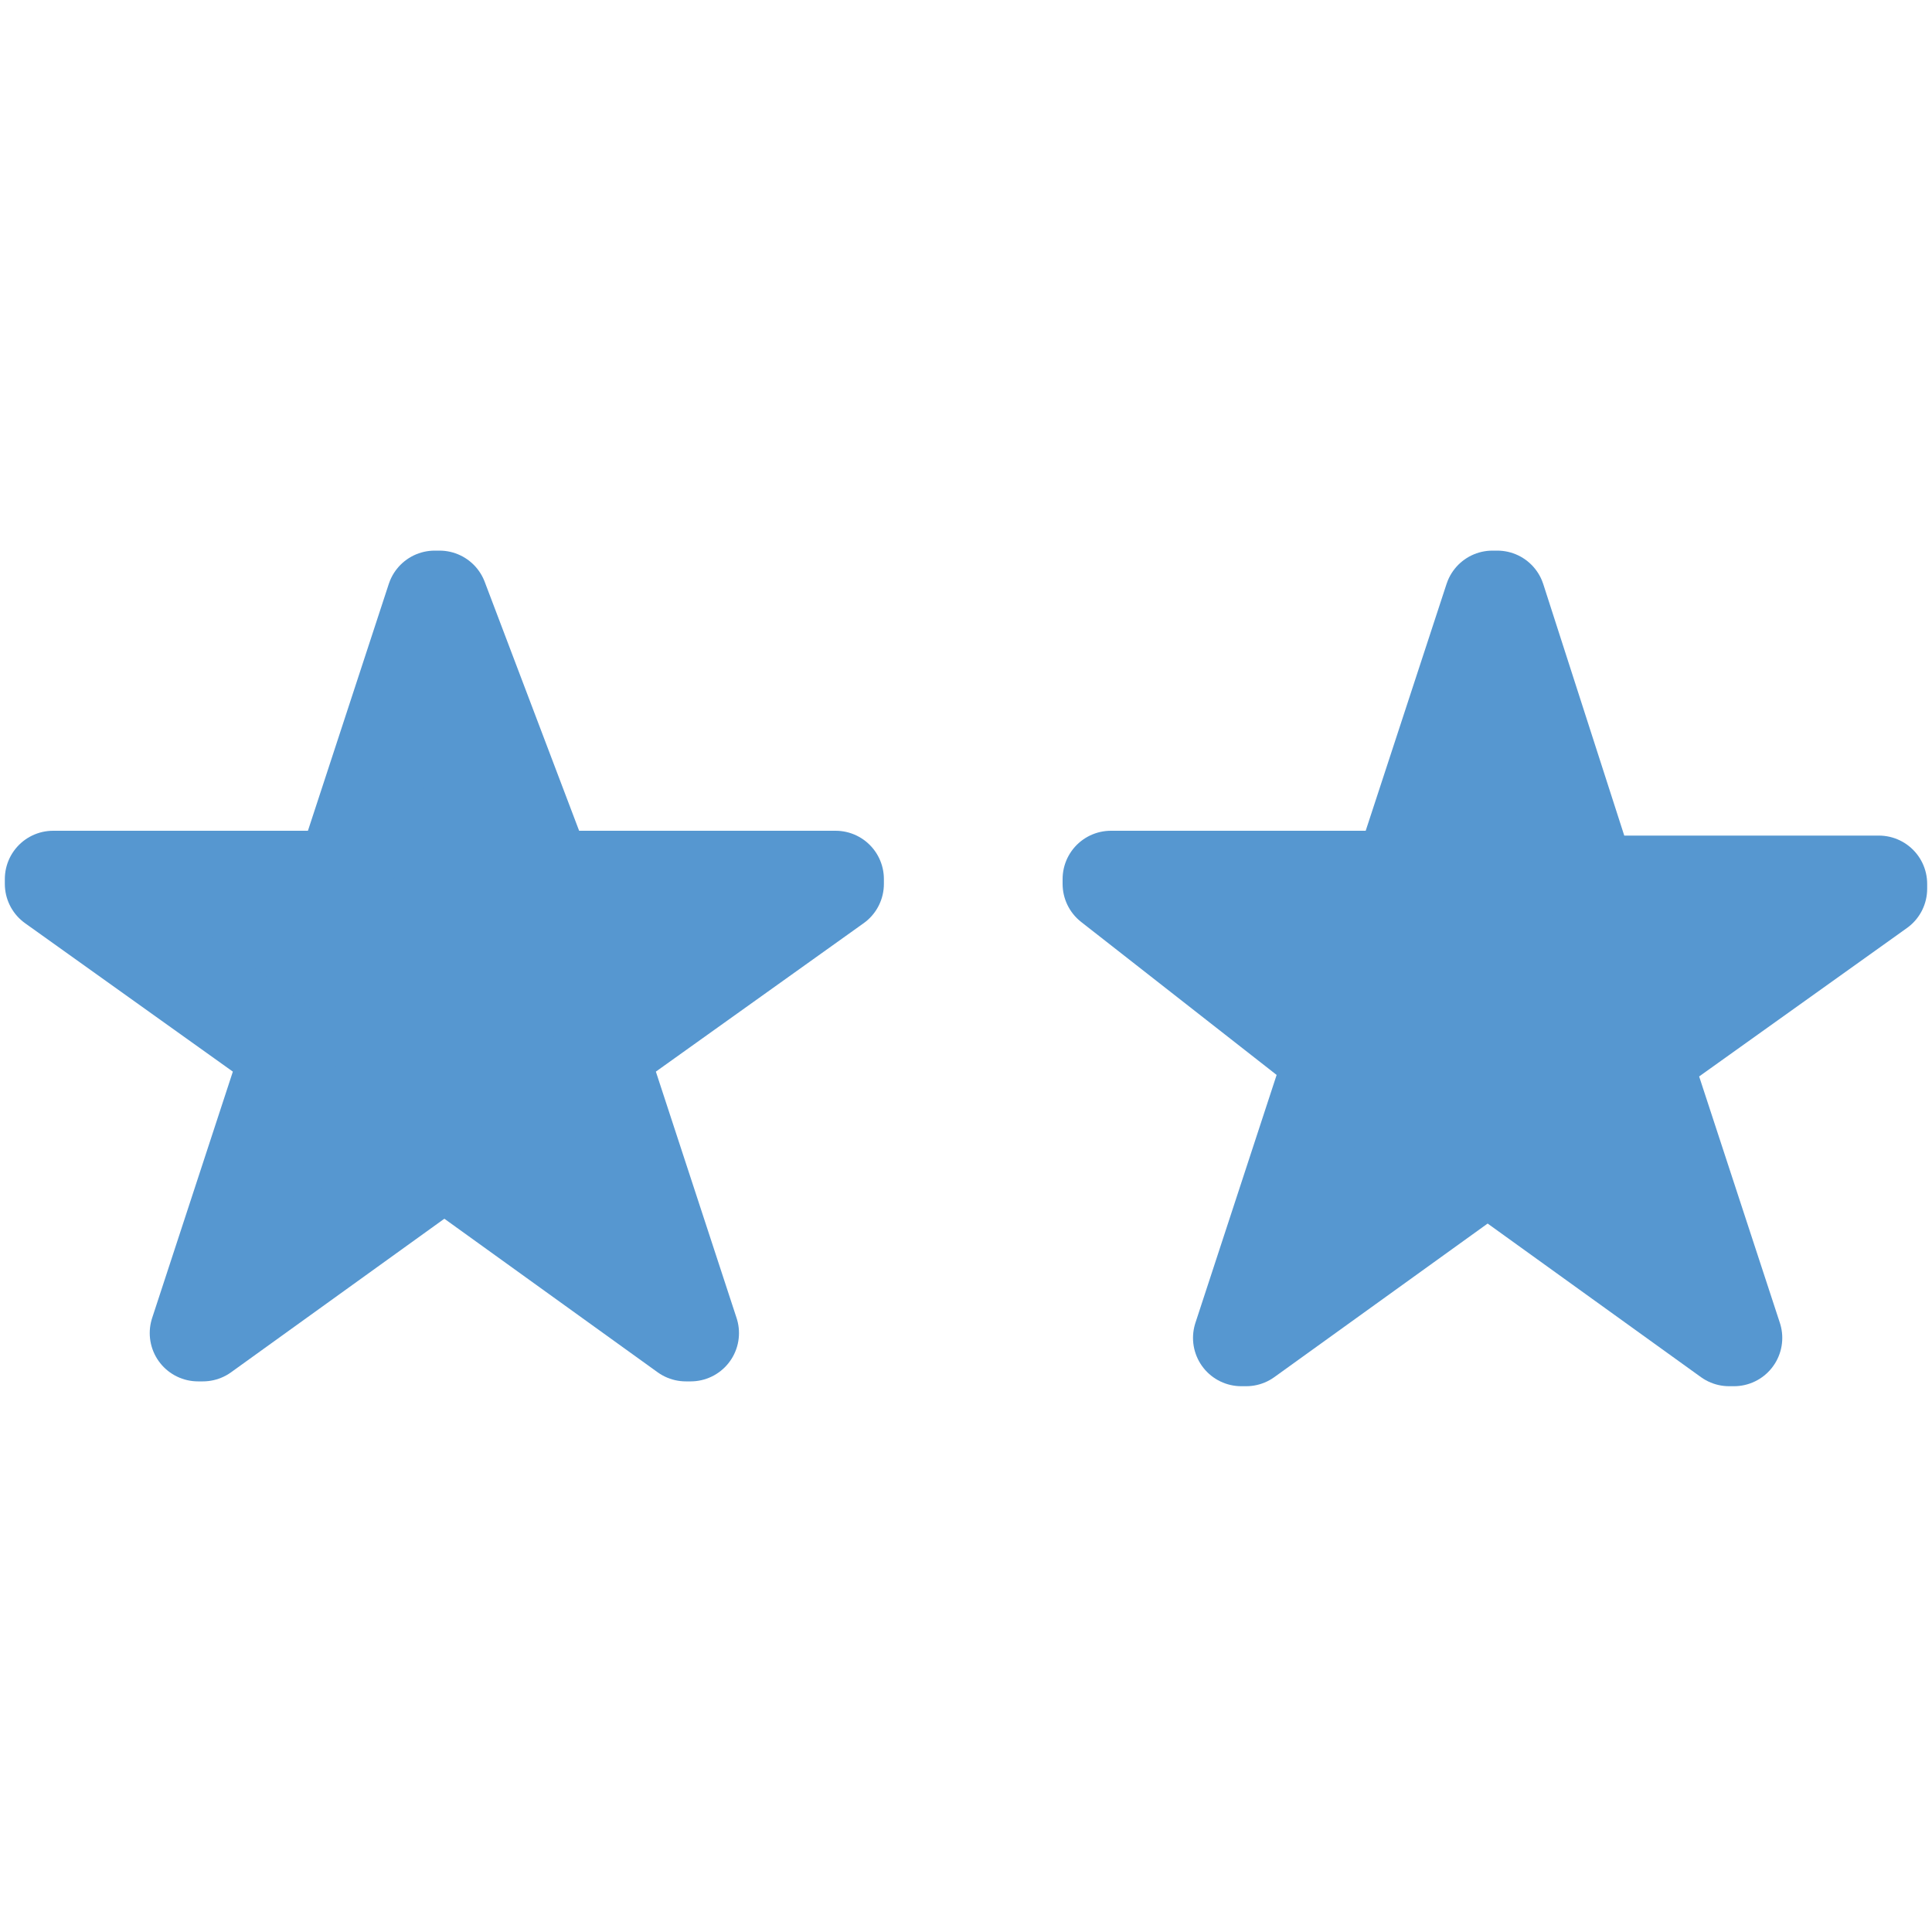
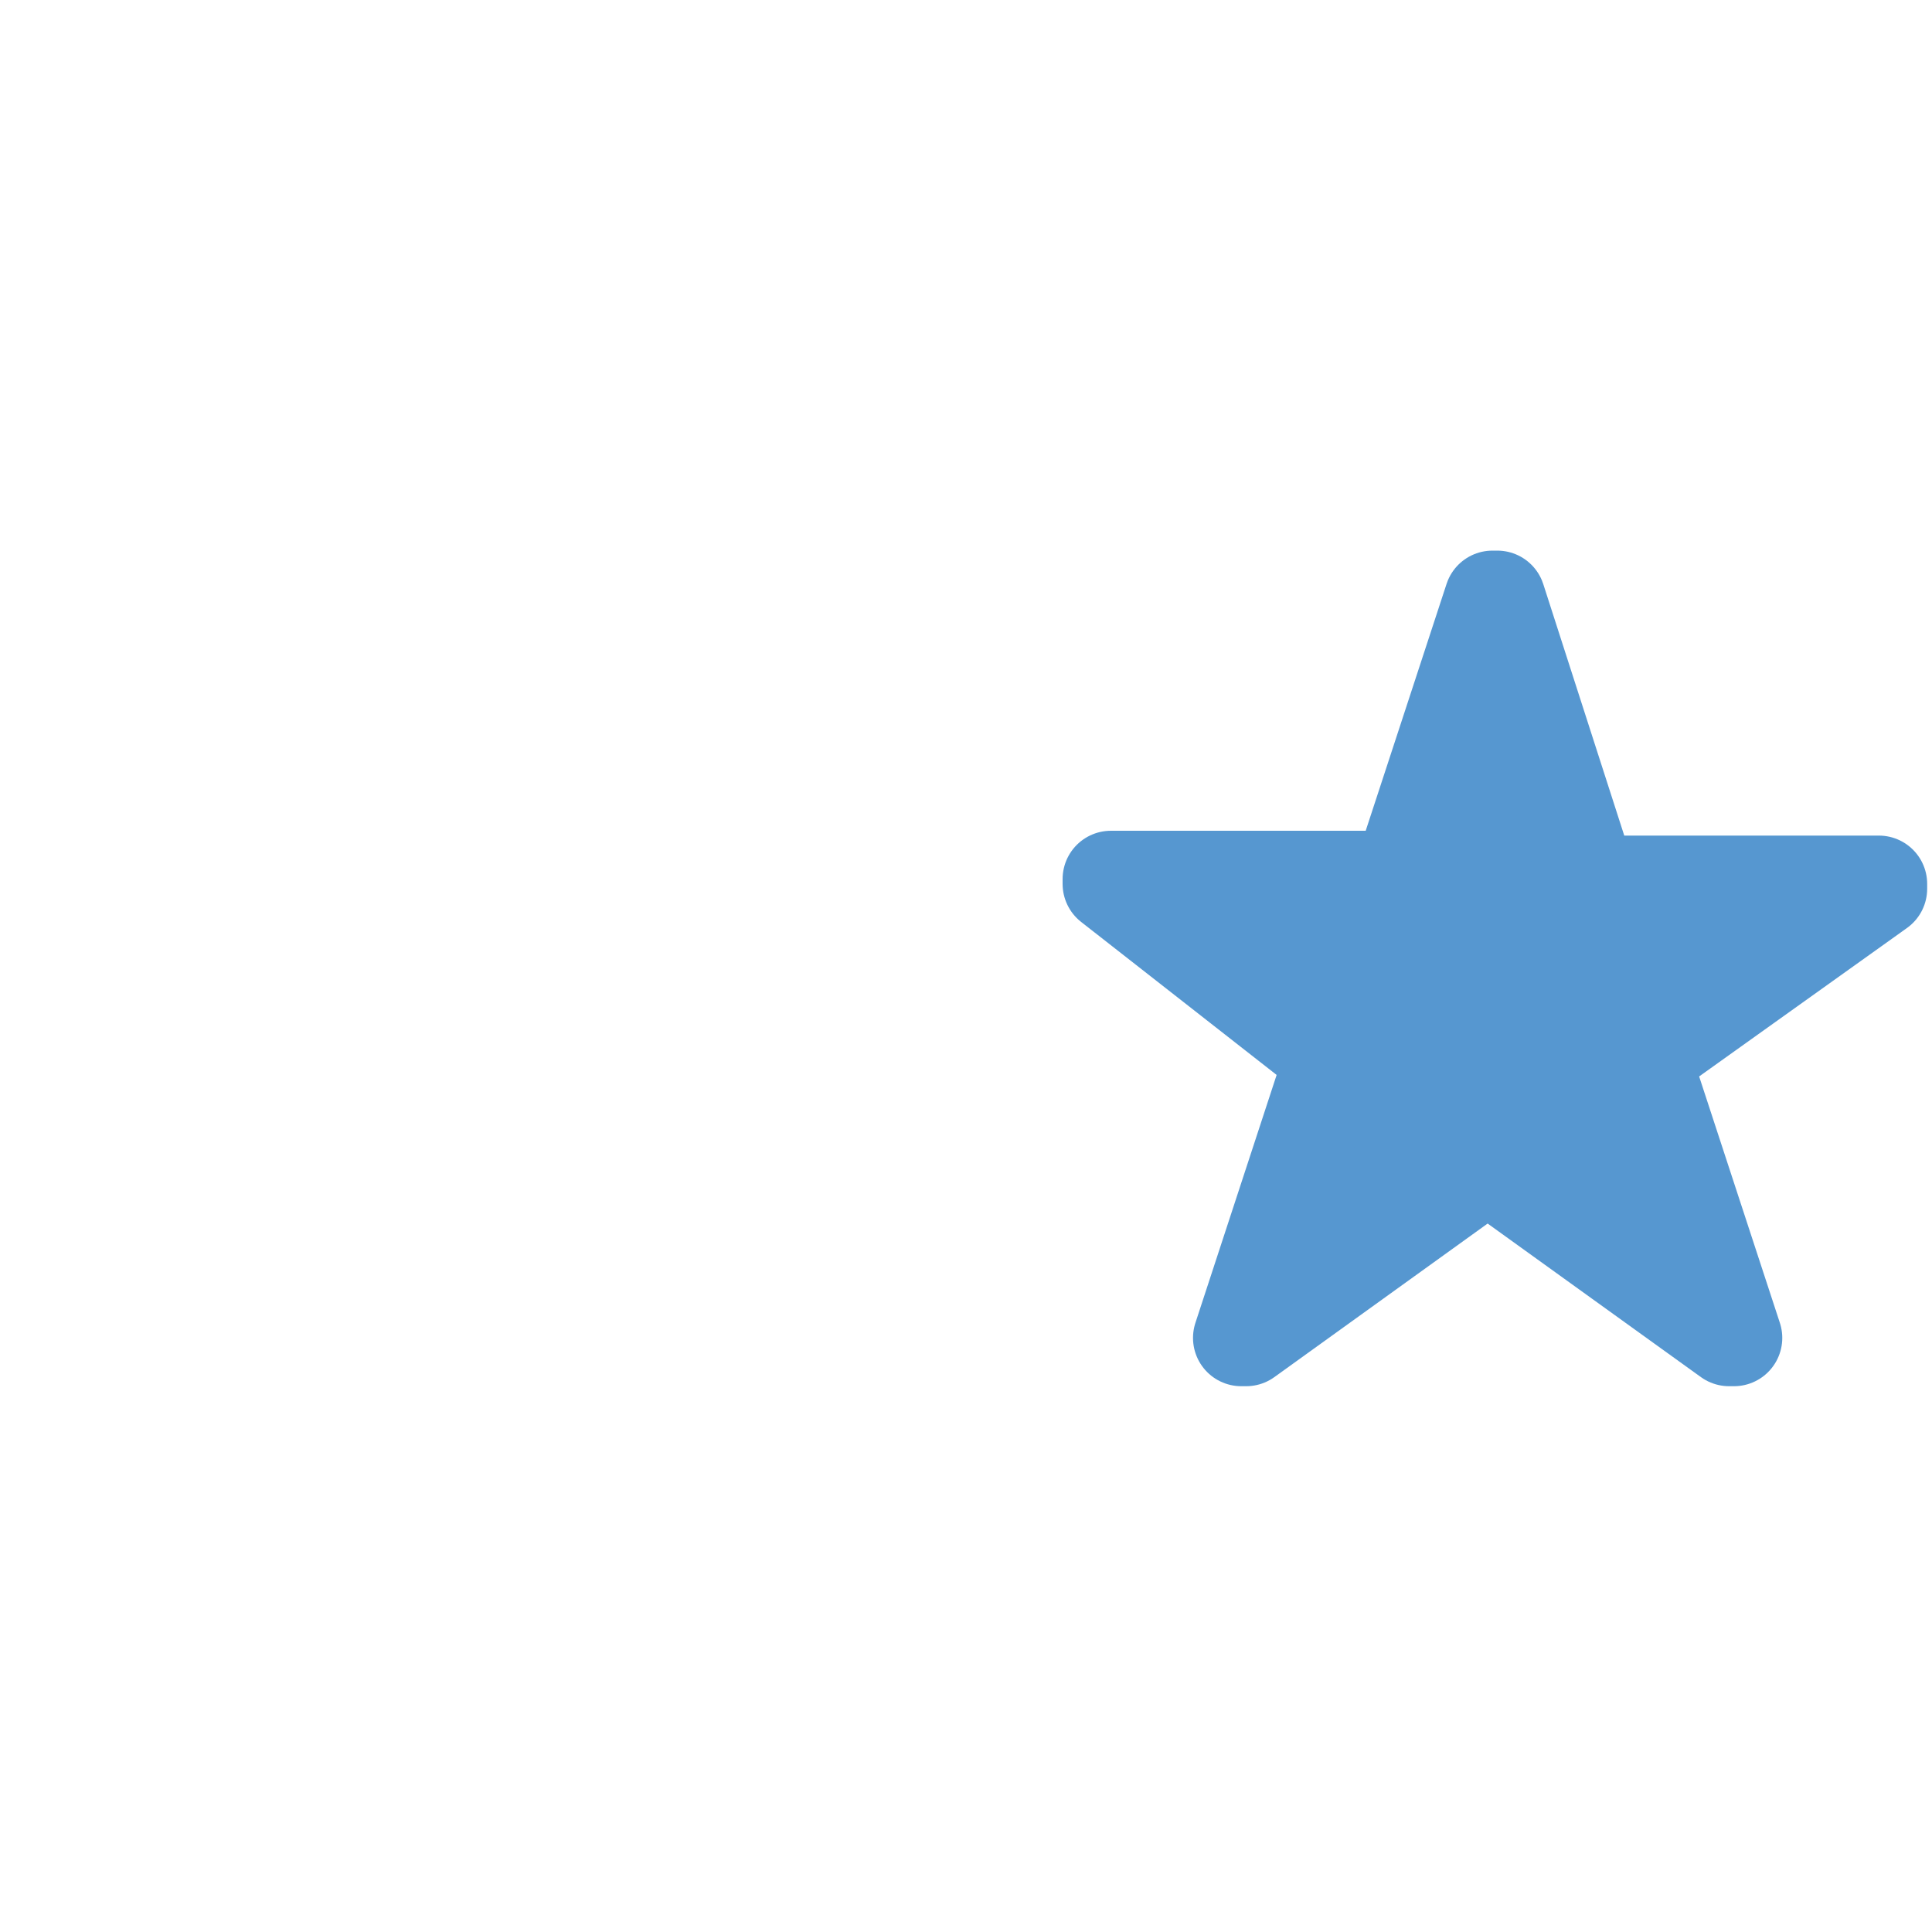
<svg xmlns="http://www.w3.org/2000/svg" version="1.1" id="レイヤー_1" x="0px" y="0px" viewBox="0 0 40 40" style="enable-background:new 0 0 40 40;" xml:space="preserve">
  <style type="text/css">
	.st0{fill:#5697D0;stroke:#5697D0;stroke-width:2;stroke-linecap:round;stroke-linejoin:round;stroke-miterlimit:10;}
</style>
  <g>
-     <path class="st0" d="M11.3,18.2h6v0.1l-4.9,3.5l1.9,5.8l-0.1,0l-5-3.6l-5,3.6l-0.1,0l1.9-5.8l-4.9-3.5v-0.1h6l1.9-5.8h0.1   L11.3,18.2z" />
-   </g>
+     </g>
  <g>
    <path class="st0" d="M32.9,18.3h6v0.1l-4.9,3.5l1.9,5.8l-0.1,0l-5-3.6l-5,3.6l-0.1,0l1.9-5.8L23,18.3v-0.1h6l1.9-5.8H31L32.9,18.3z   " />
  </g>
</svg>